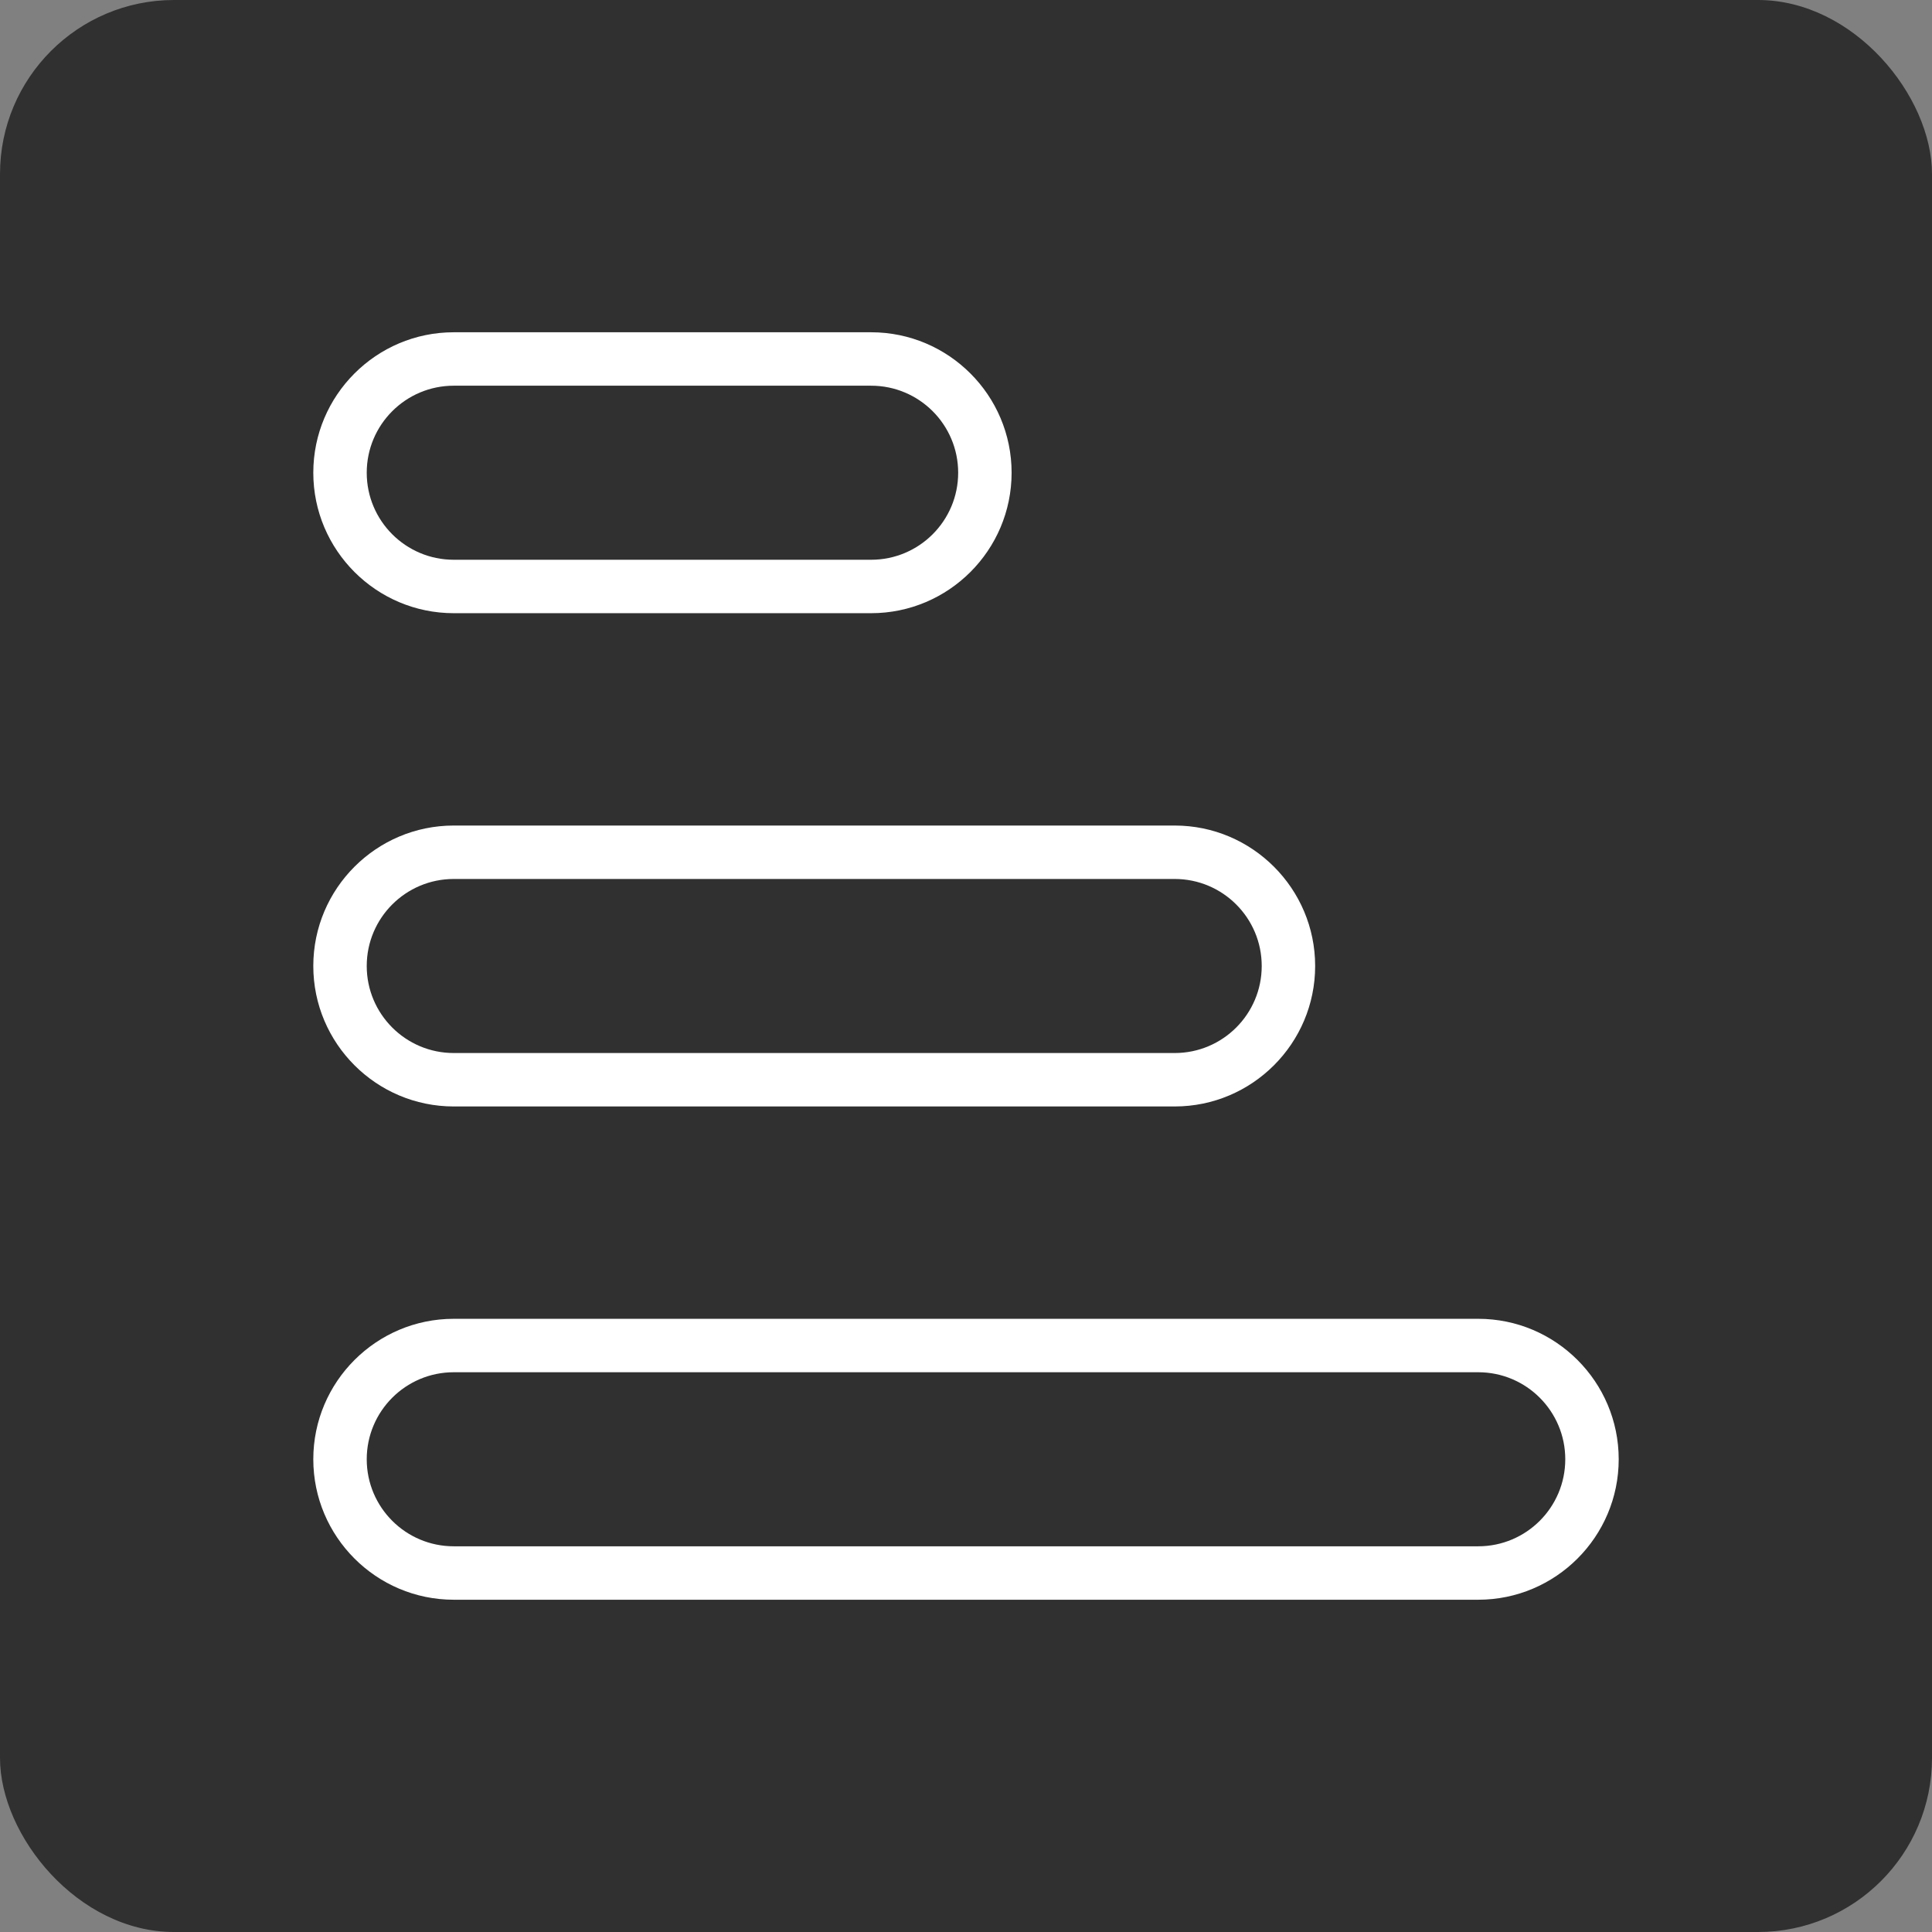
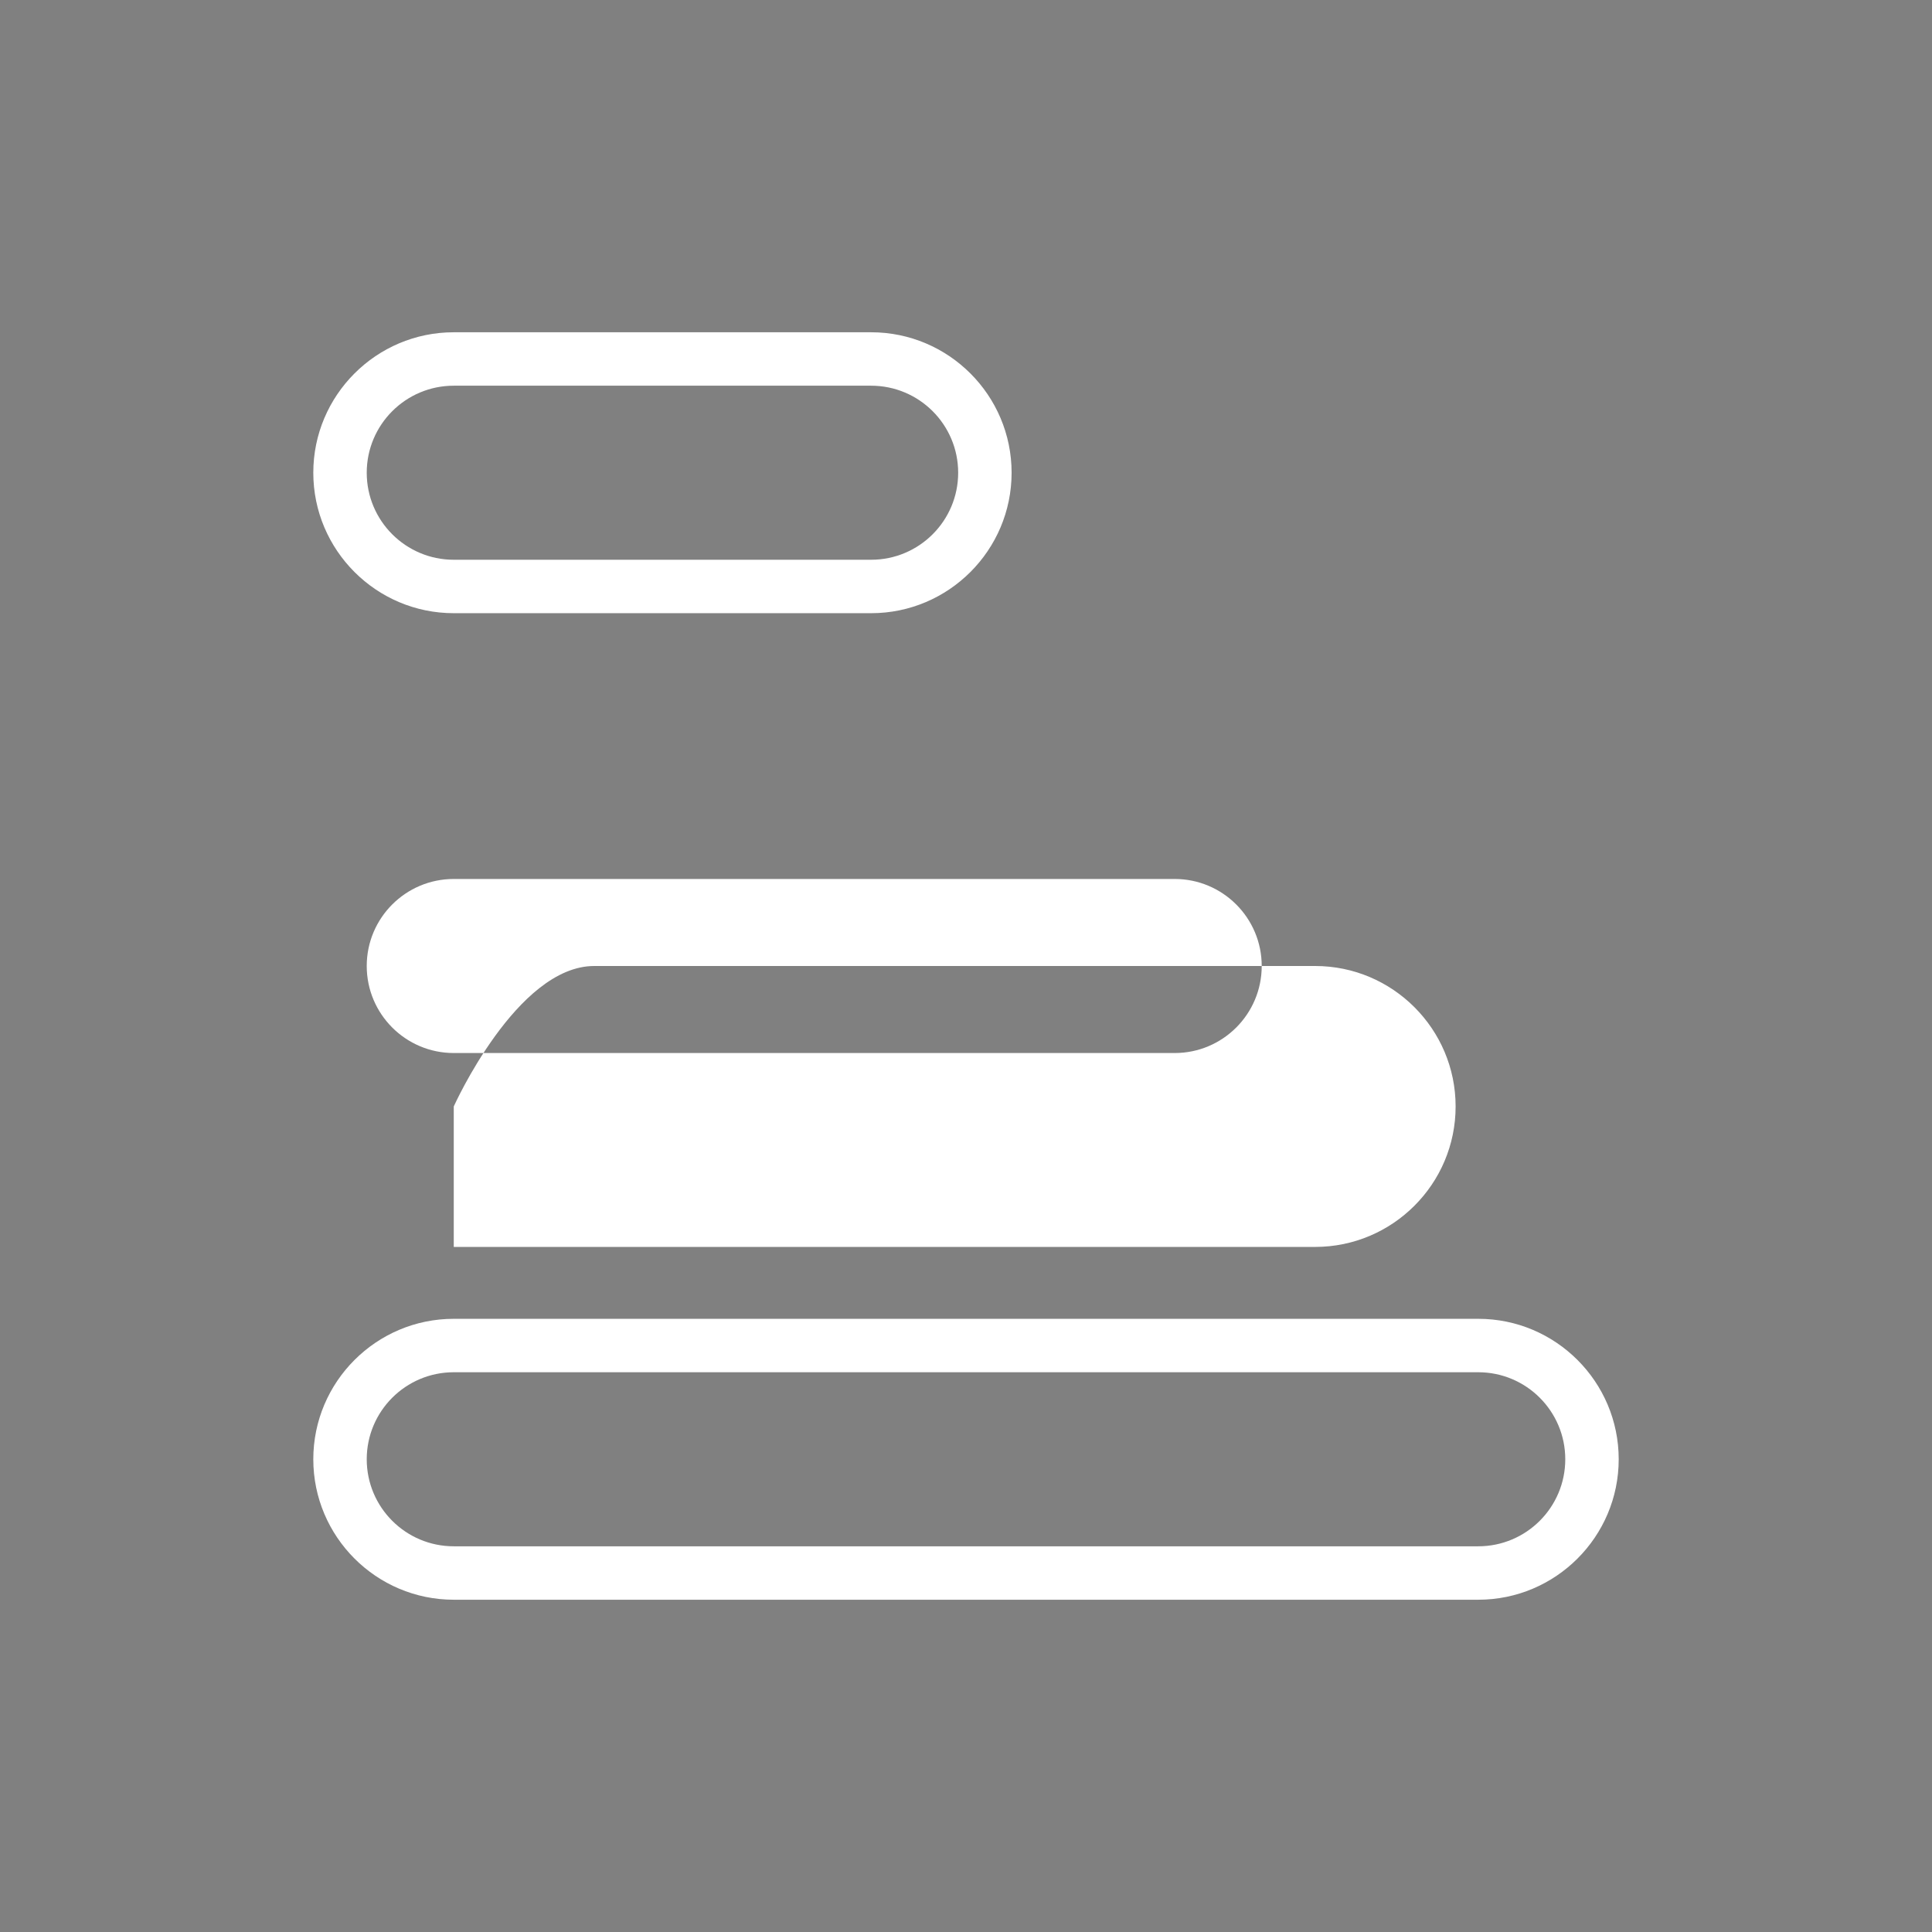
<svg xmlns="http://www.w3.org/2000/svg" id="Layer_1" data-name="Layer 1" viewBox="0 0 111 111">
  <rect x="0" y="0" width="111" height="111" fill="#808080" stroke="none" />
  <defs>
    <style>
      .cls-1 {
        fill: #fff;
      }

      .cls-1, .cls-2 {
        stroke-width: 0px;
      }

      .cls-2 {
        fill: #303030;
      }
    </style>
  </defs>
-   <rect class="cls-2" y="0" width="111" height="111" rx="10" ry="10" />
-   <path class="cls-1" d="m26.07,91.91c-4.45,0-8.07-3.62-8.07-8.07s3.62-8.07,8.07-8.07h58.86c4.45,0,8.07,3.62,8.07,8.07s-3.62,8.07-8.07,8.07H26.07Zm0-13.07c-2.76,0-5,2.24-5,5s2.24,5,5,5h58.86c2.76,0,5-2.24,5-5s-2.24-5-5-5H26.07Zm0-15.27c-4.45,0-8.07-3.62-8.07-8.07s3.62-8.07,8.07-8.07h41.42c4.45,0,8.07,3.62,8.07,8.07s-3.62,8.07-8.07,8.07H26.07Zm0-13.07c-2.76,0-5,2.24-5,5s2.24,5,5,5h41.42c2.76,0,5-2.24,5-5s-2.24-5-5-5H26.07Zm0-15.27c-4.45,0-8.07-3.62-8.07-8.07s3.62-8.07,8.07-8.07h23.98c4.45,0,8.07,3.62,8.07,8.07s-3.62,8.07-8.07,8.07h-23.98Zm0-13.07c-2.76,0-5,2.24-5,5s2.24,5,5,5h23.98c2.76,0,5-2.24,5-5s-2.24-5-5-5c0,0-23.98,0-23.98,0Z" />
+   <path class="cls-1" d="m26.07,91.91c-4.45,0-8.07-3.62-8.07-8.07s3.62-8.07,8.07-8.07h58.86c4.45,0,8.07,3.62,8.07,8.07s-3.62,8.07-8.07,8.07H26.07Zm0-13.07c-2.76,0-5,2.24-5,5s2.24,5,5,5h58.86c2.76,0,5-2.24,5-5s-2.24-5-5-5H26.07Zm0-15.27s3.62-8.07,8.07-8.07h41.42c4.45,0,8.07,3.62,8.07,8.07s-3.62,8.07-8.07,8.07H26.07Zm0-13.07c-2.76,0-5,2.24-5,5s2.24,5,5,5h41.42c2.76,0,5-2.24,5-5s-2.24-5-5-5H26.07Zm0-15.27c-4.45,0-8.07-3.62-8.07-8.07s3.62-8.07,8.07-8.07h23.98c4.45,0,8.07,3.62,8.07,8.07s-3.62,8.07-8.07,8.07h-23.98Zm0-13.07c-2.76,0-5,2.24-5,5s2.24,5,5,5h23.98c2.76,0,5-2.24,5-5s-2.24-5-5-5c0,0-23.98,0-23.98,0Z" />
</svg>